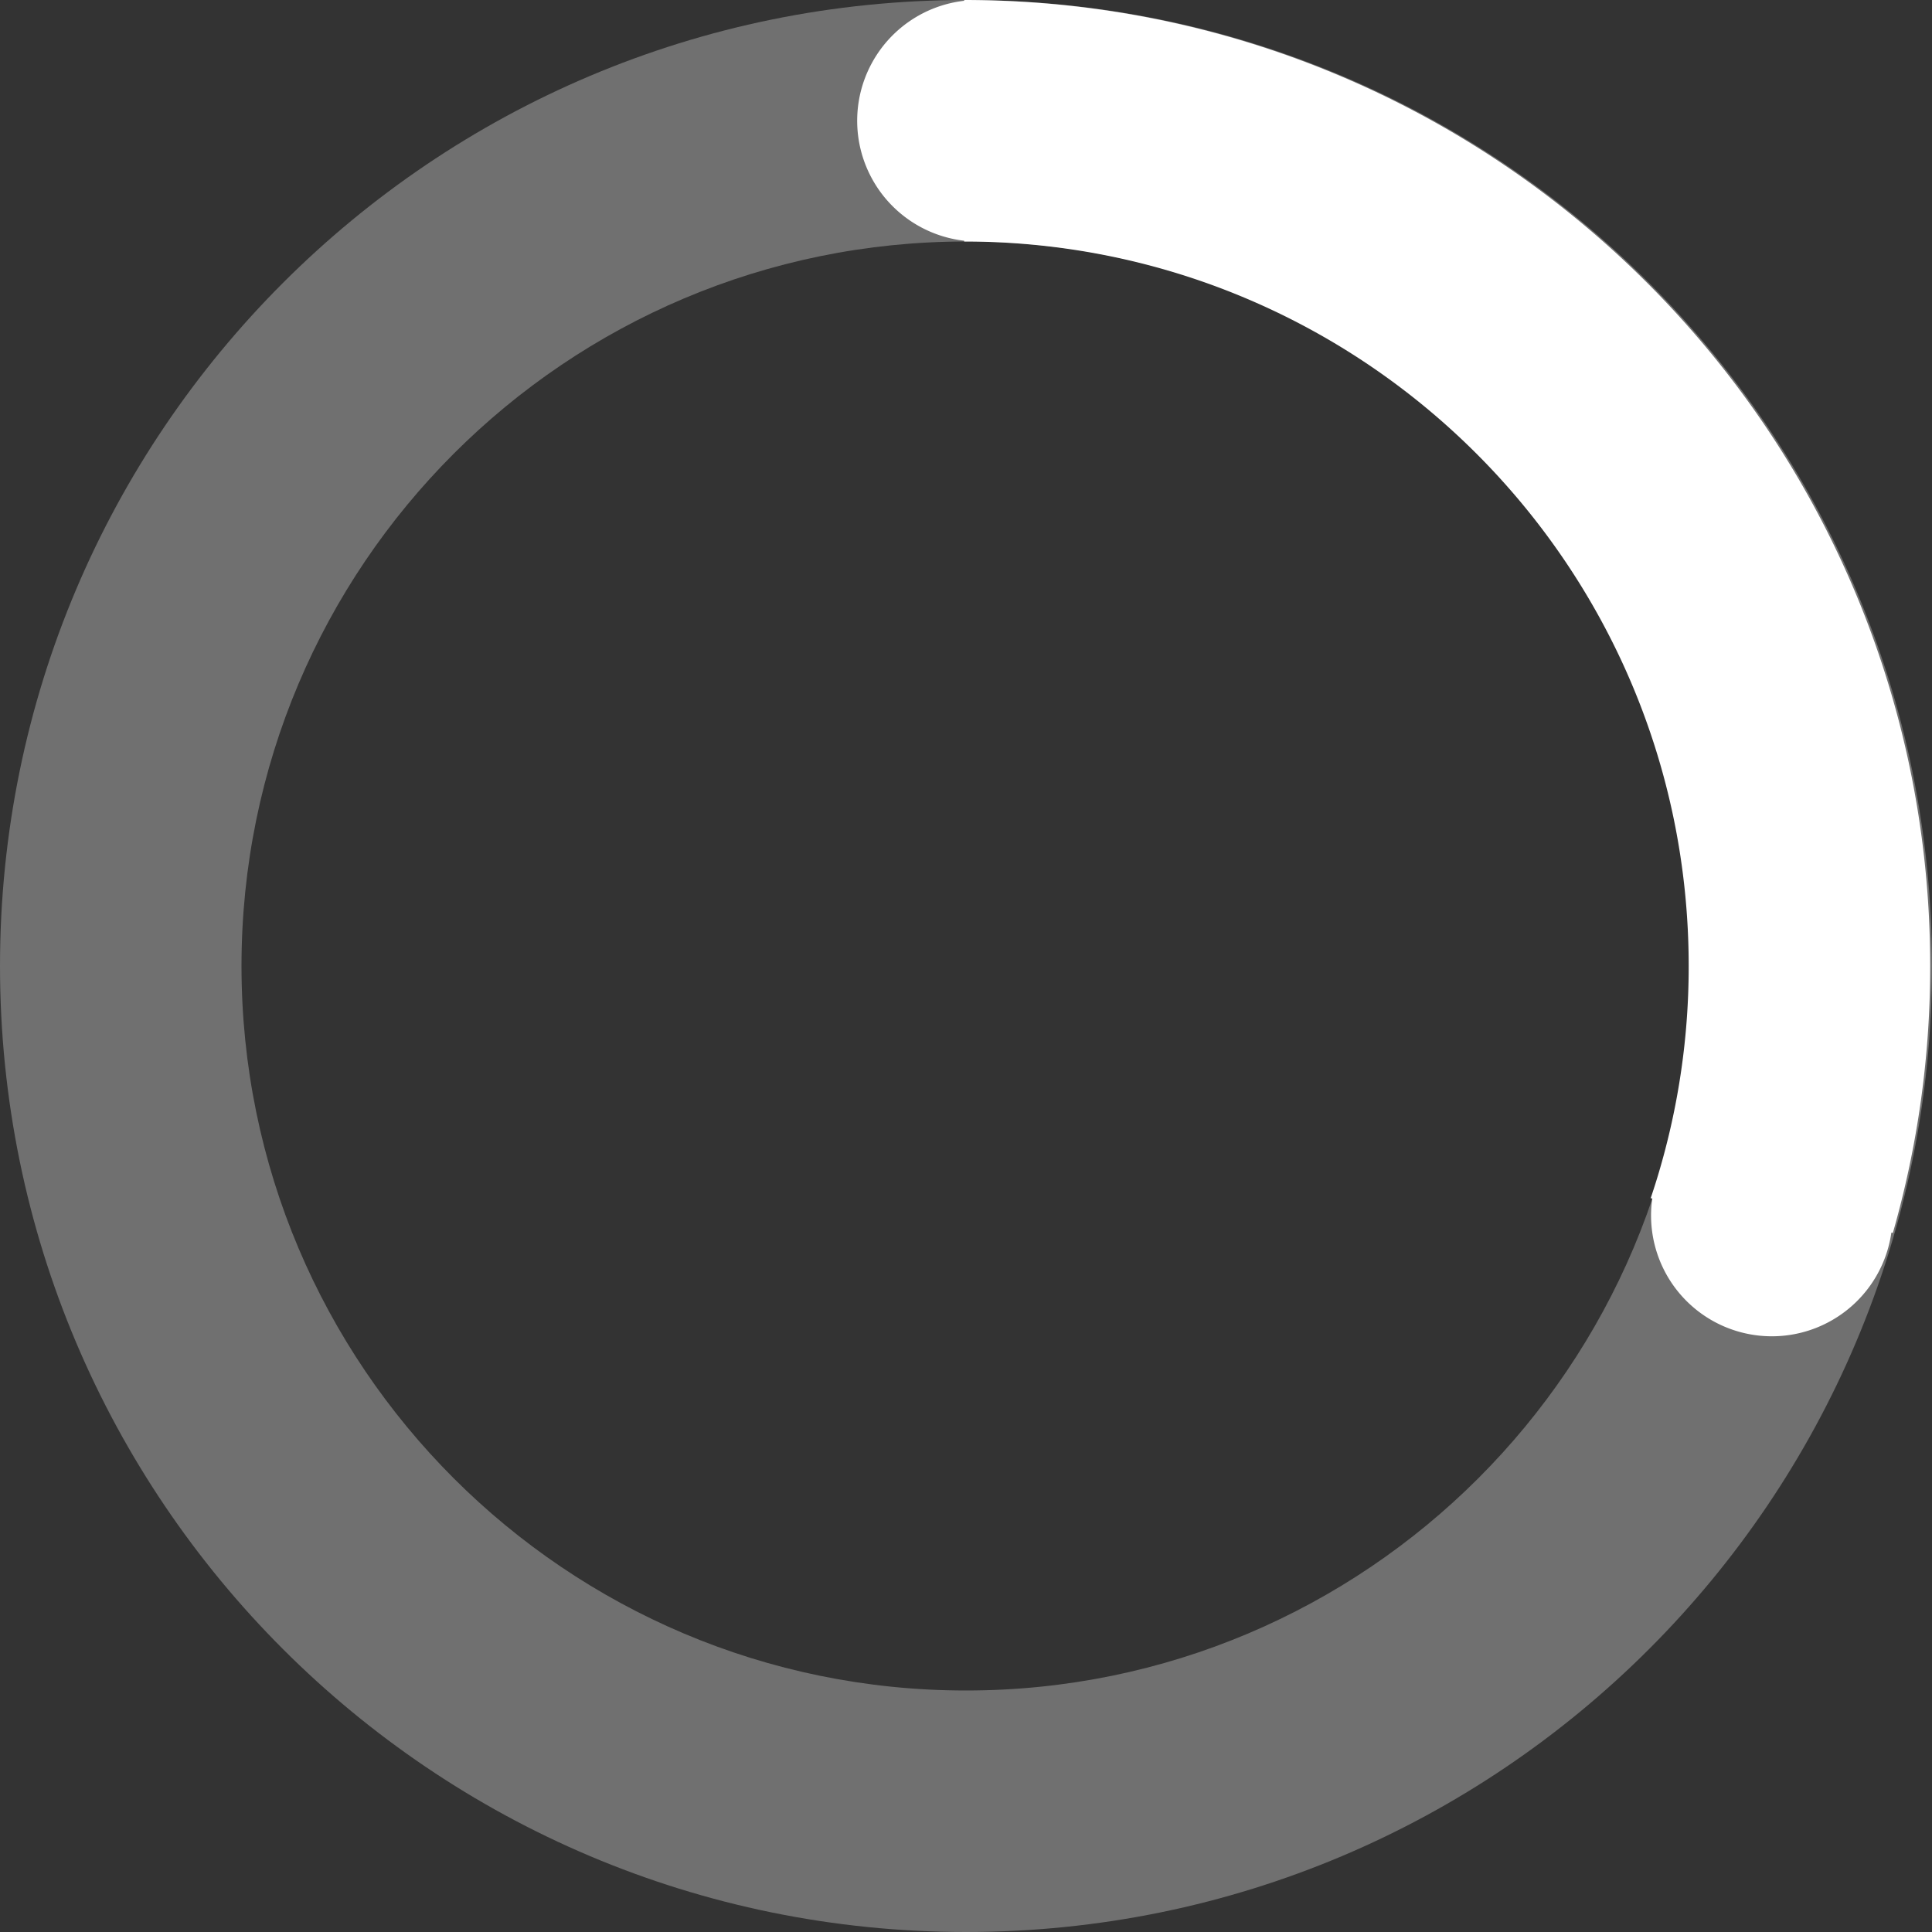
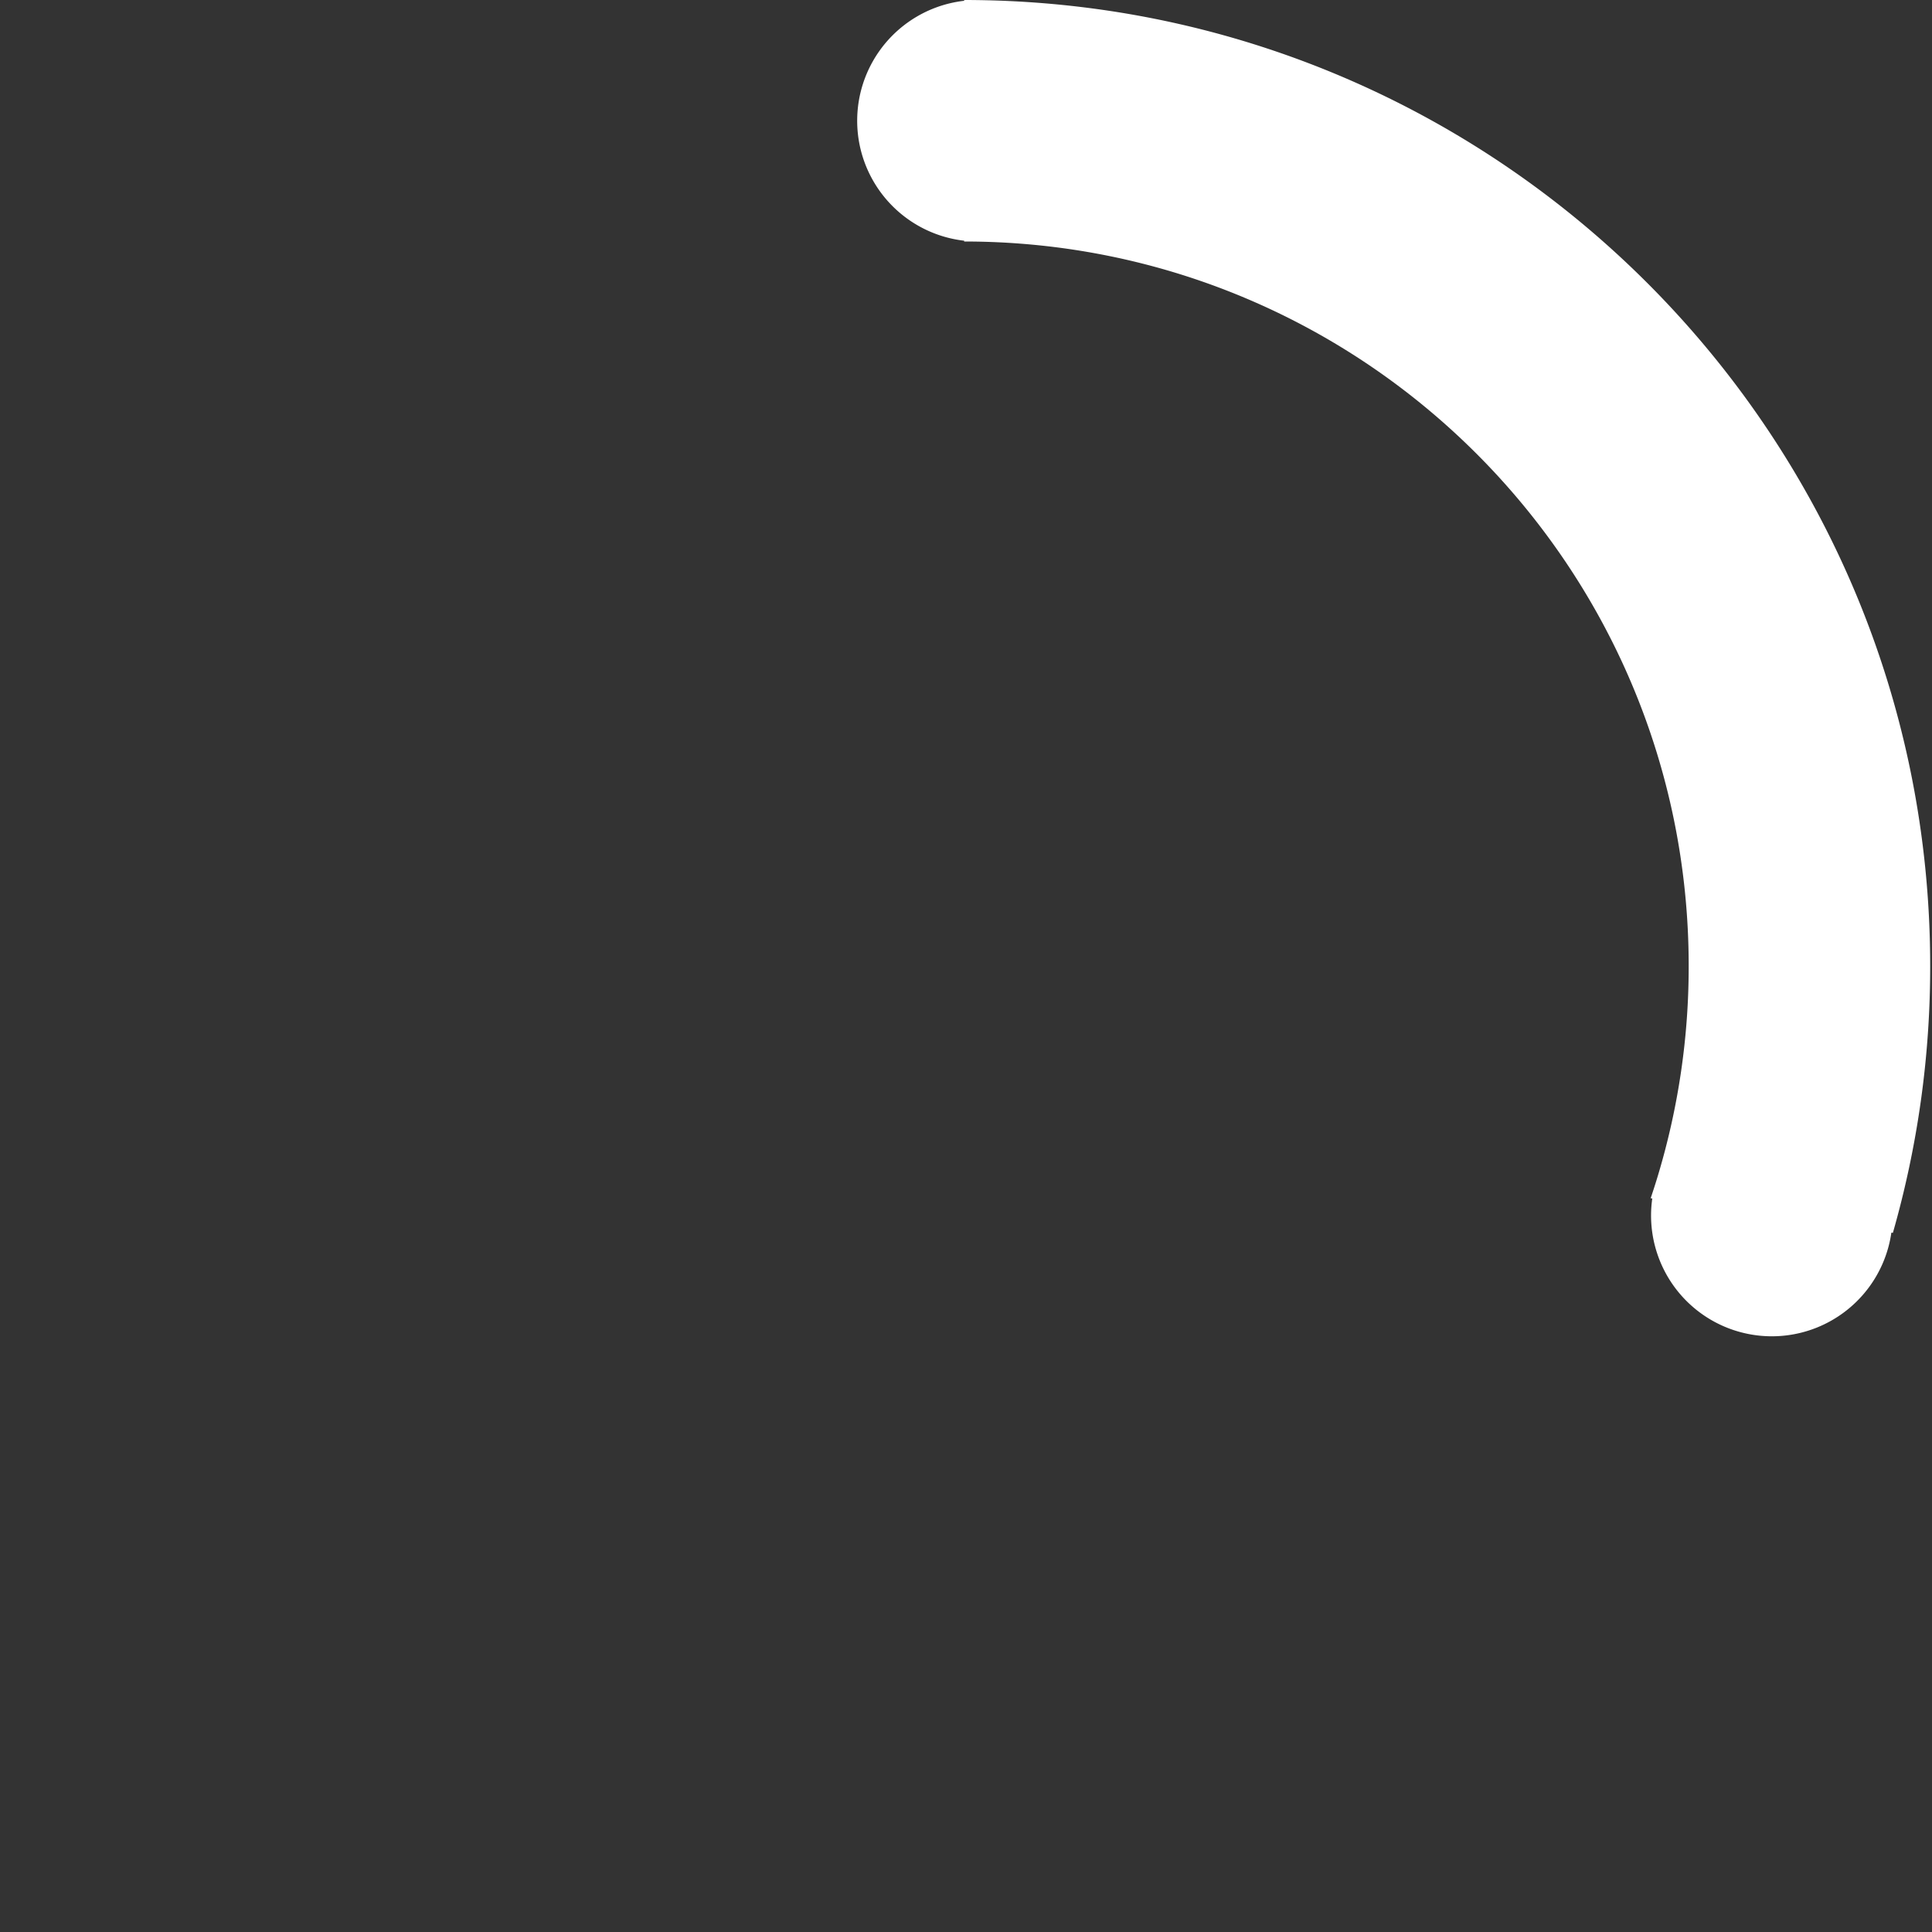
<svg xmlns="http://www.w3.org/2000/svg" width="32" height="32" viewBox="0 0 32 32" fill="none">
  <rect x="0" y="0" width="32" height="32" fill="#333333" stroke="none" />
-   <path opacity=".3" fill-rule="evenodd" clip-rule="evenodd" d="M0 16c0 8.837 7.163 16 16 16s16-7.163 16-16S24.837 0 16 0 0 7.163 0 16zm28 0c0 6.627-5.373 12-12 12S4 22.627 4 16 9.373 4 16 4s12 5.373 12 12z" fill="#fff" />
  <path fill-rule="evenodd" clip-rule="evenodd" d="M16.324.004C24.997.192 31.97 7.282 31.97 16a16.01 16.01 0 01-.618 4.42l-.025-.004a2 2 0 11-3.96-.566l-.027-.003a11.296 11.296 0 00.124-.388A12 12 0 0027.97 16c0-6.627-5.372-12-12-12v-.013a2 2 0 010-3.974V0a16.356 16.356 0 01.354.004z" fill="#fff" />
</svg>